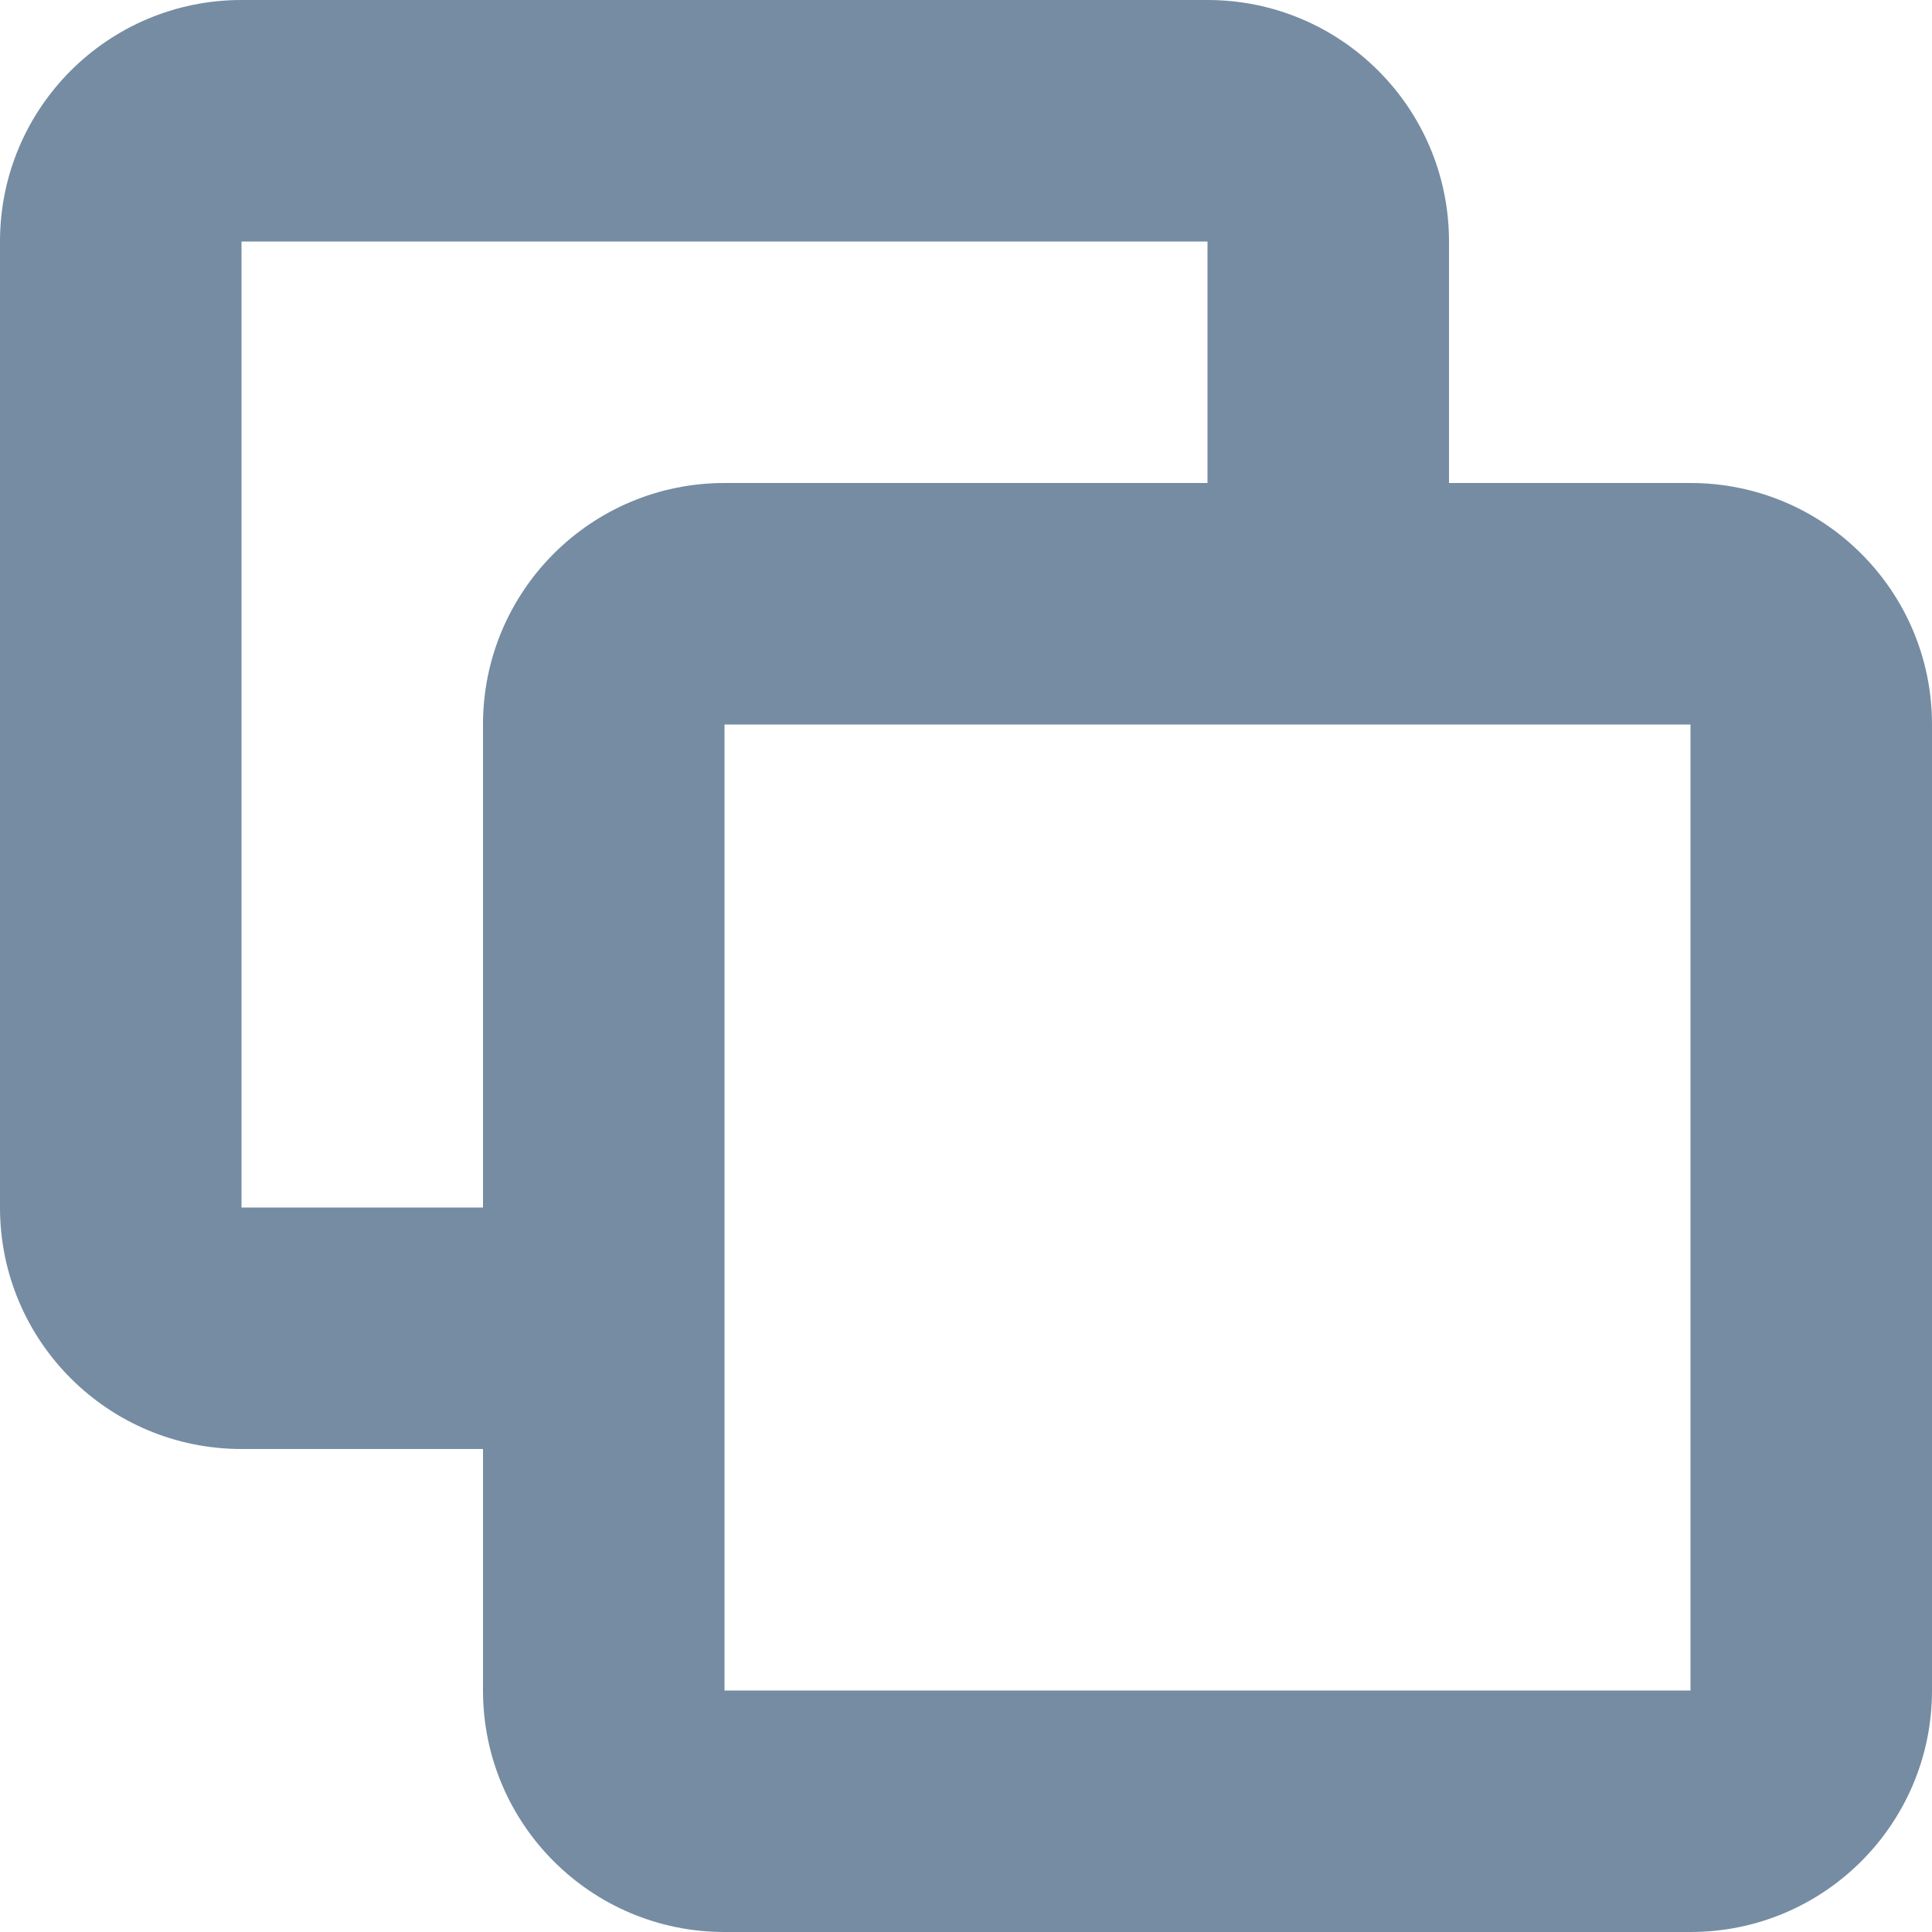
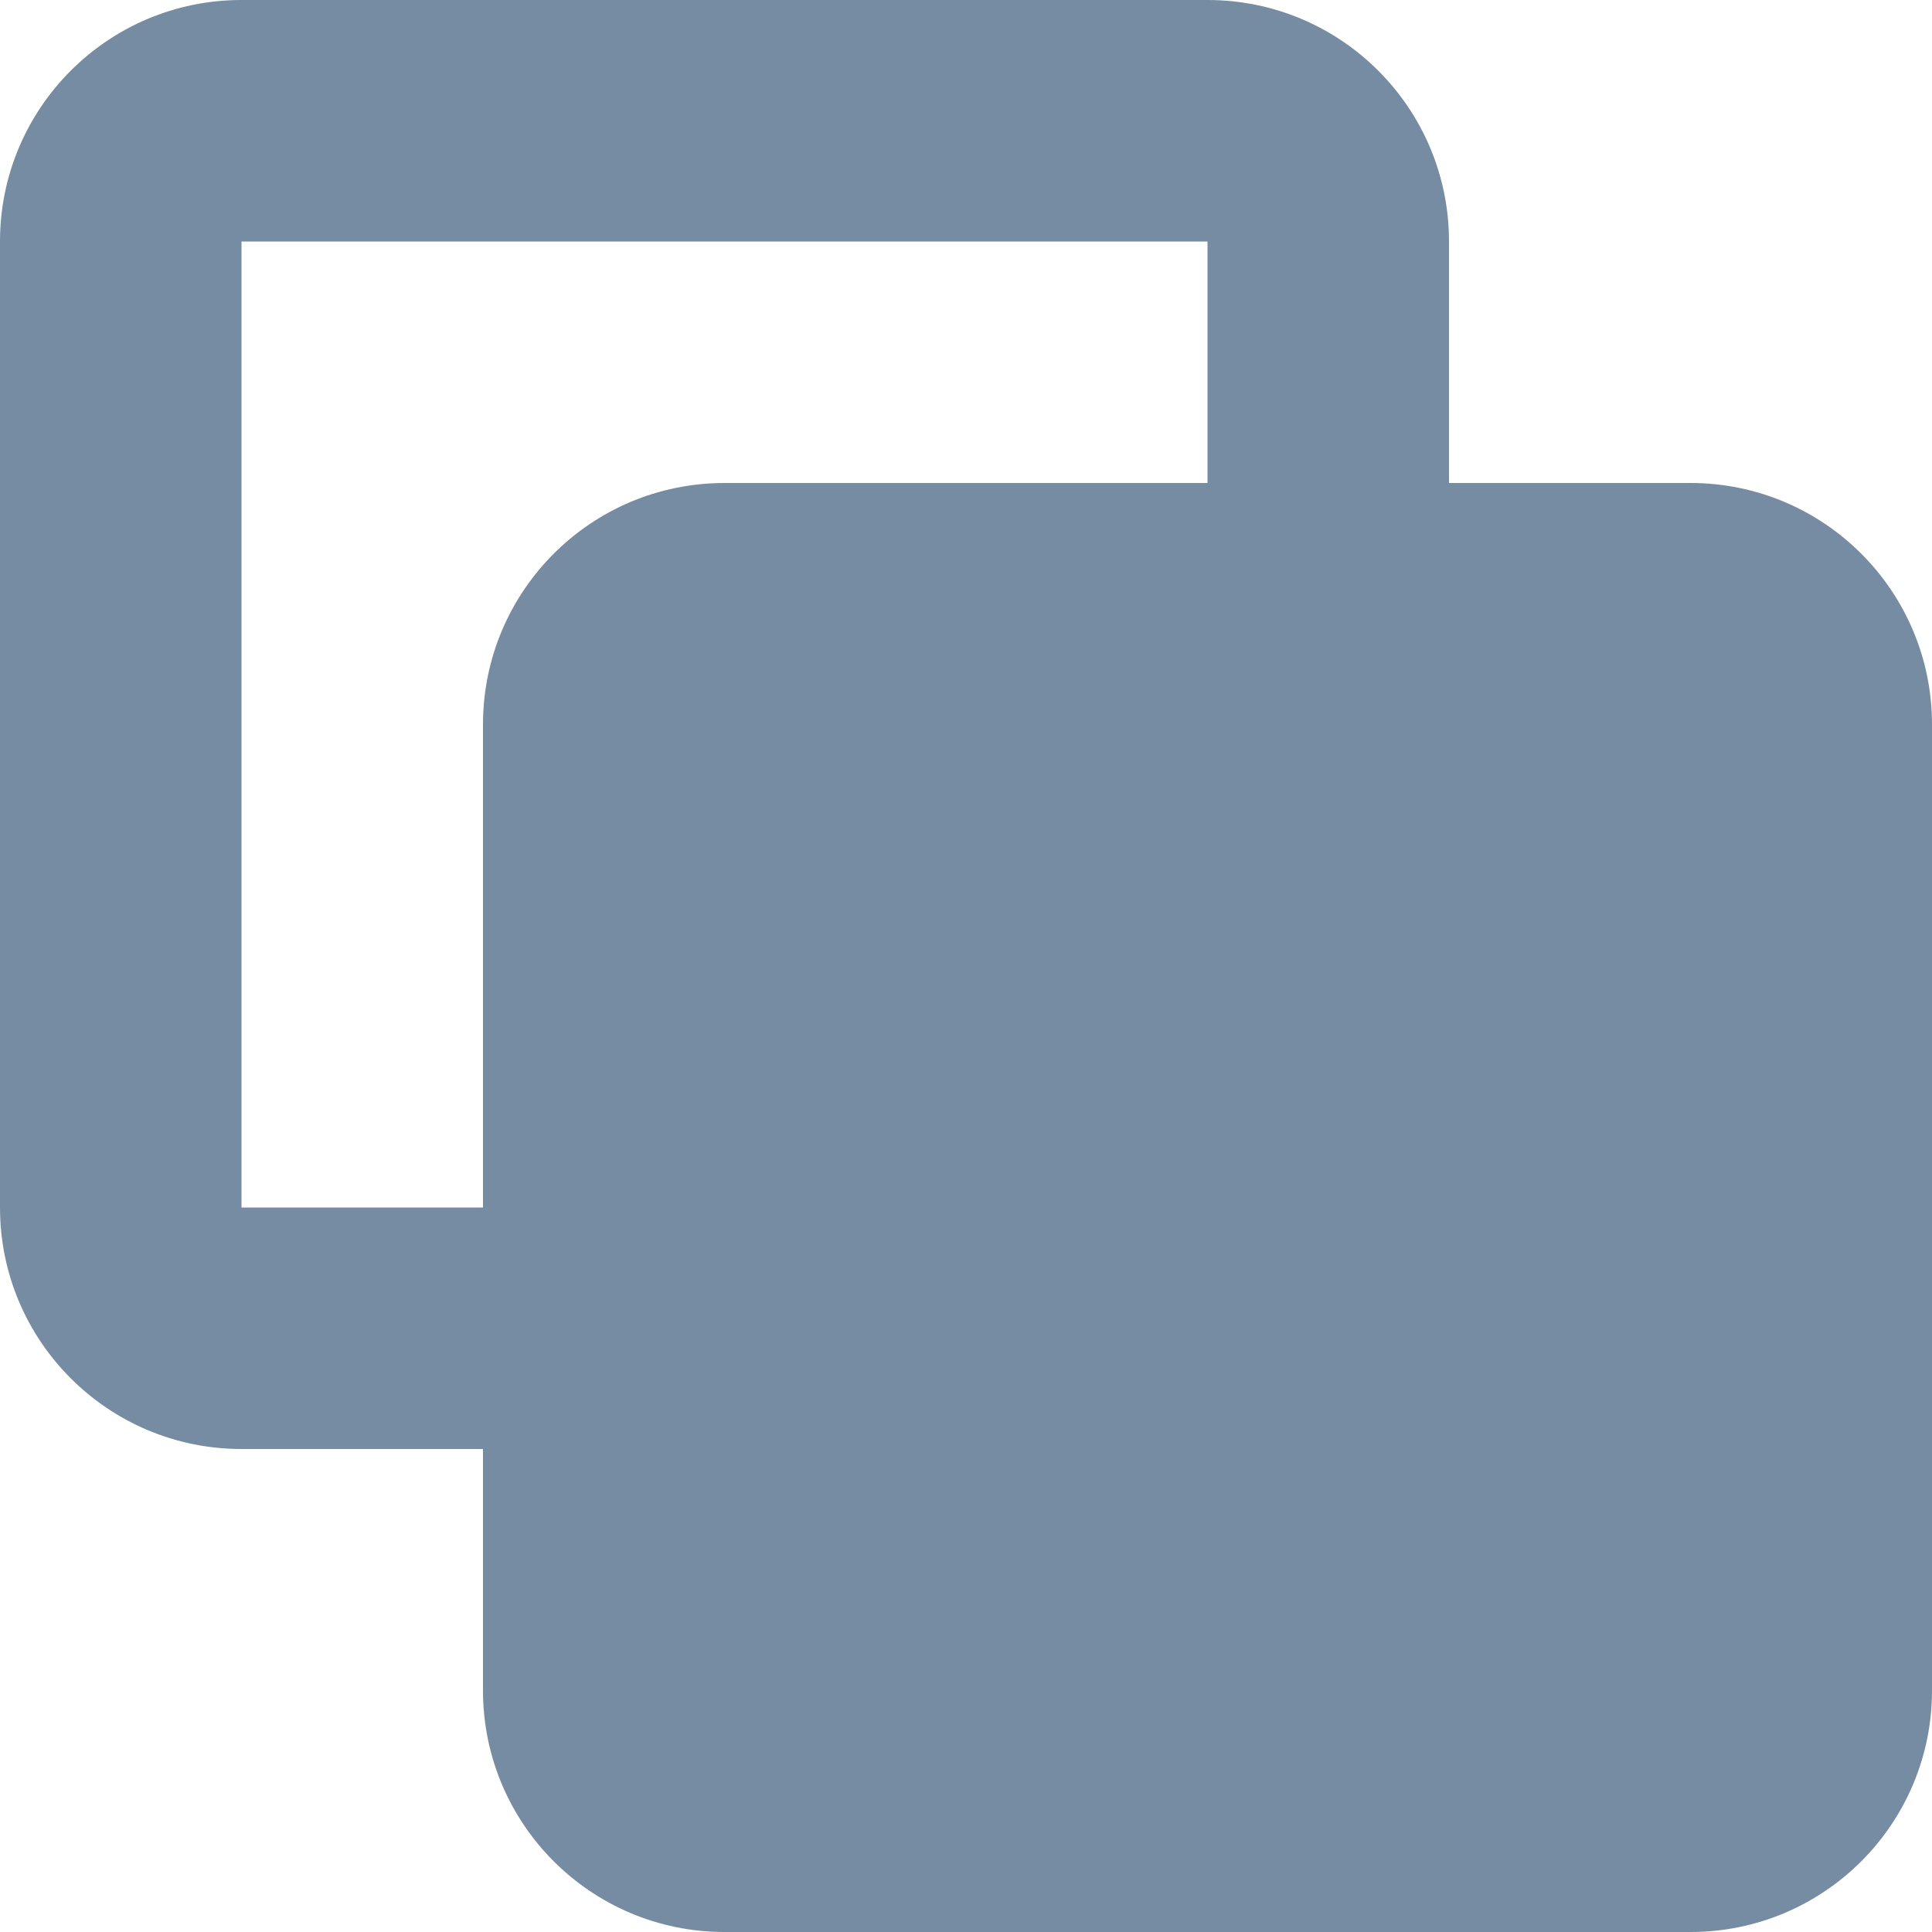
<svg xmlns="http://www.w3.org/2000/svg" width="800px" height="800px" viewBox="0 0 16 16" id="meteor-icon-kit__regular-copy-s" fill="none">
-   <path fill-rule="evenodd" clip-rule="evenodd" d="M10 4V2H2V10H4V6C4 4.895 4.895 4 6 4H10zM12 4H14C15.105 4 16 4.895 16 6V14C16 15.105 15.105 16 14 16H6C4.895 16 4 15.105 4 14V12H2C0.895 12 0 11.105 0 10V2C0 0.895 0.895 0 2 0H10C11.105 0 12 0.895 12 2V4zM6 6V14H14V6H6z" fill="#758CA3" />
+   <path fill-rule="evenodd" clip-rule="evenodd" d="M10 4V2H2V10H4V6C4 4.895 4.895 4 6 4H10zM12 4H14C15.105 4 16 4.895 16 6V14C16 15.105 15.105 16 14 16H6C4.895 16 4 15.105 4 14V12H2C0.895 12 0 11.105 0 10V2C0 0.895 0.895 0 2 0H10C11.105 0 12 0.895 12 2V4zM6 6V14H14H6z" fill="#758CA3" />
</svg>